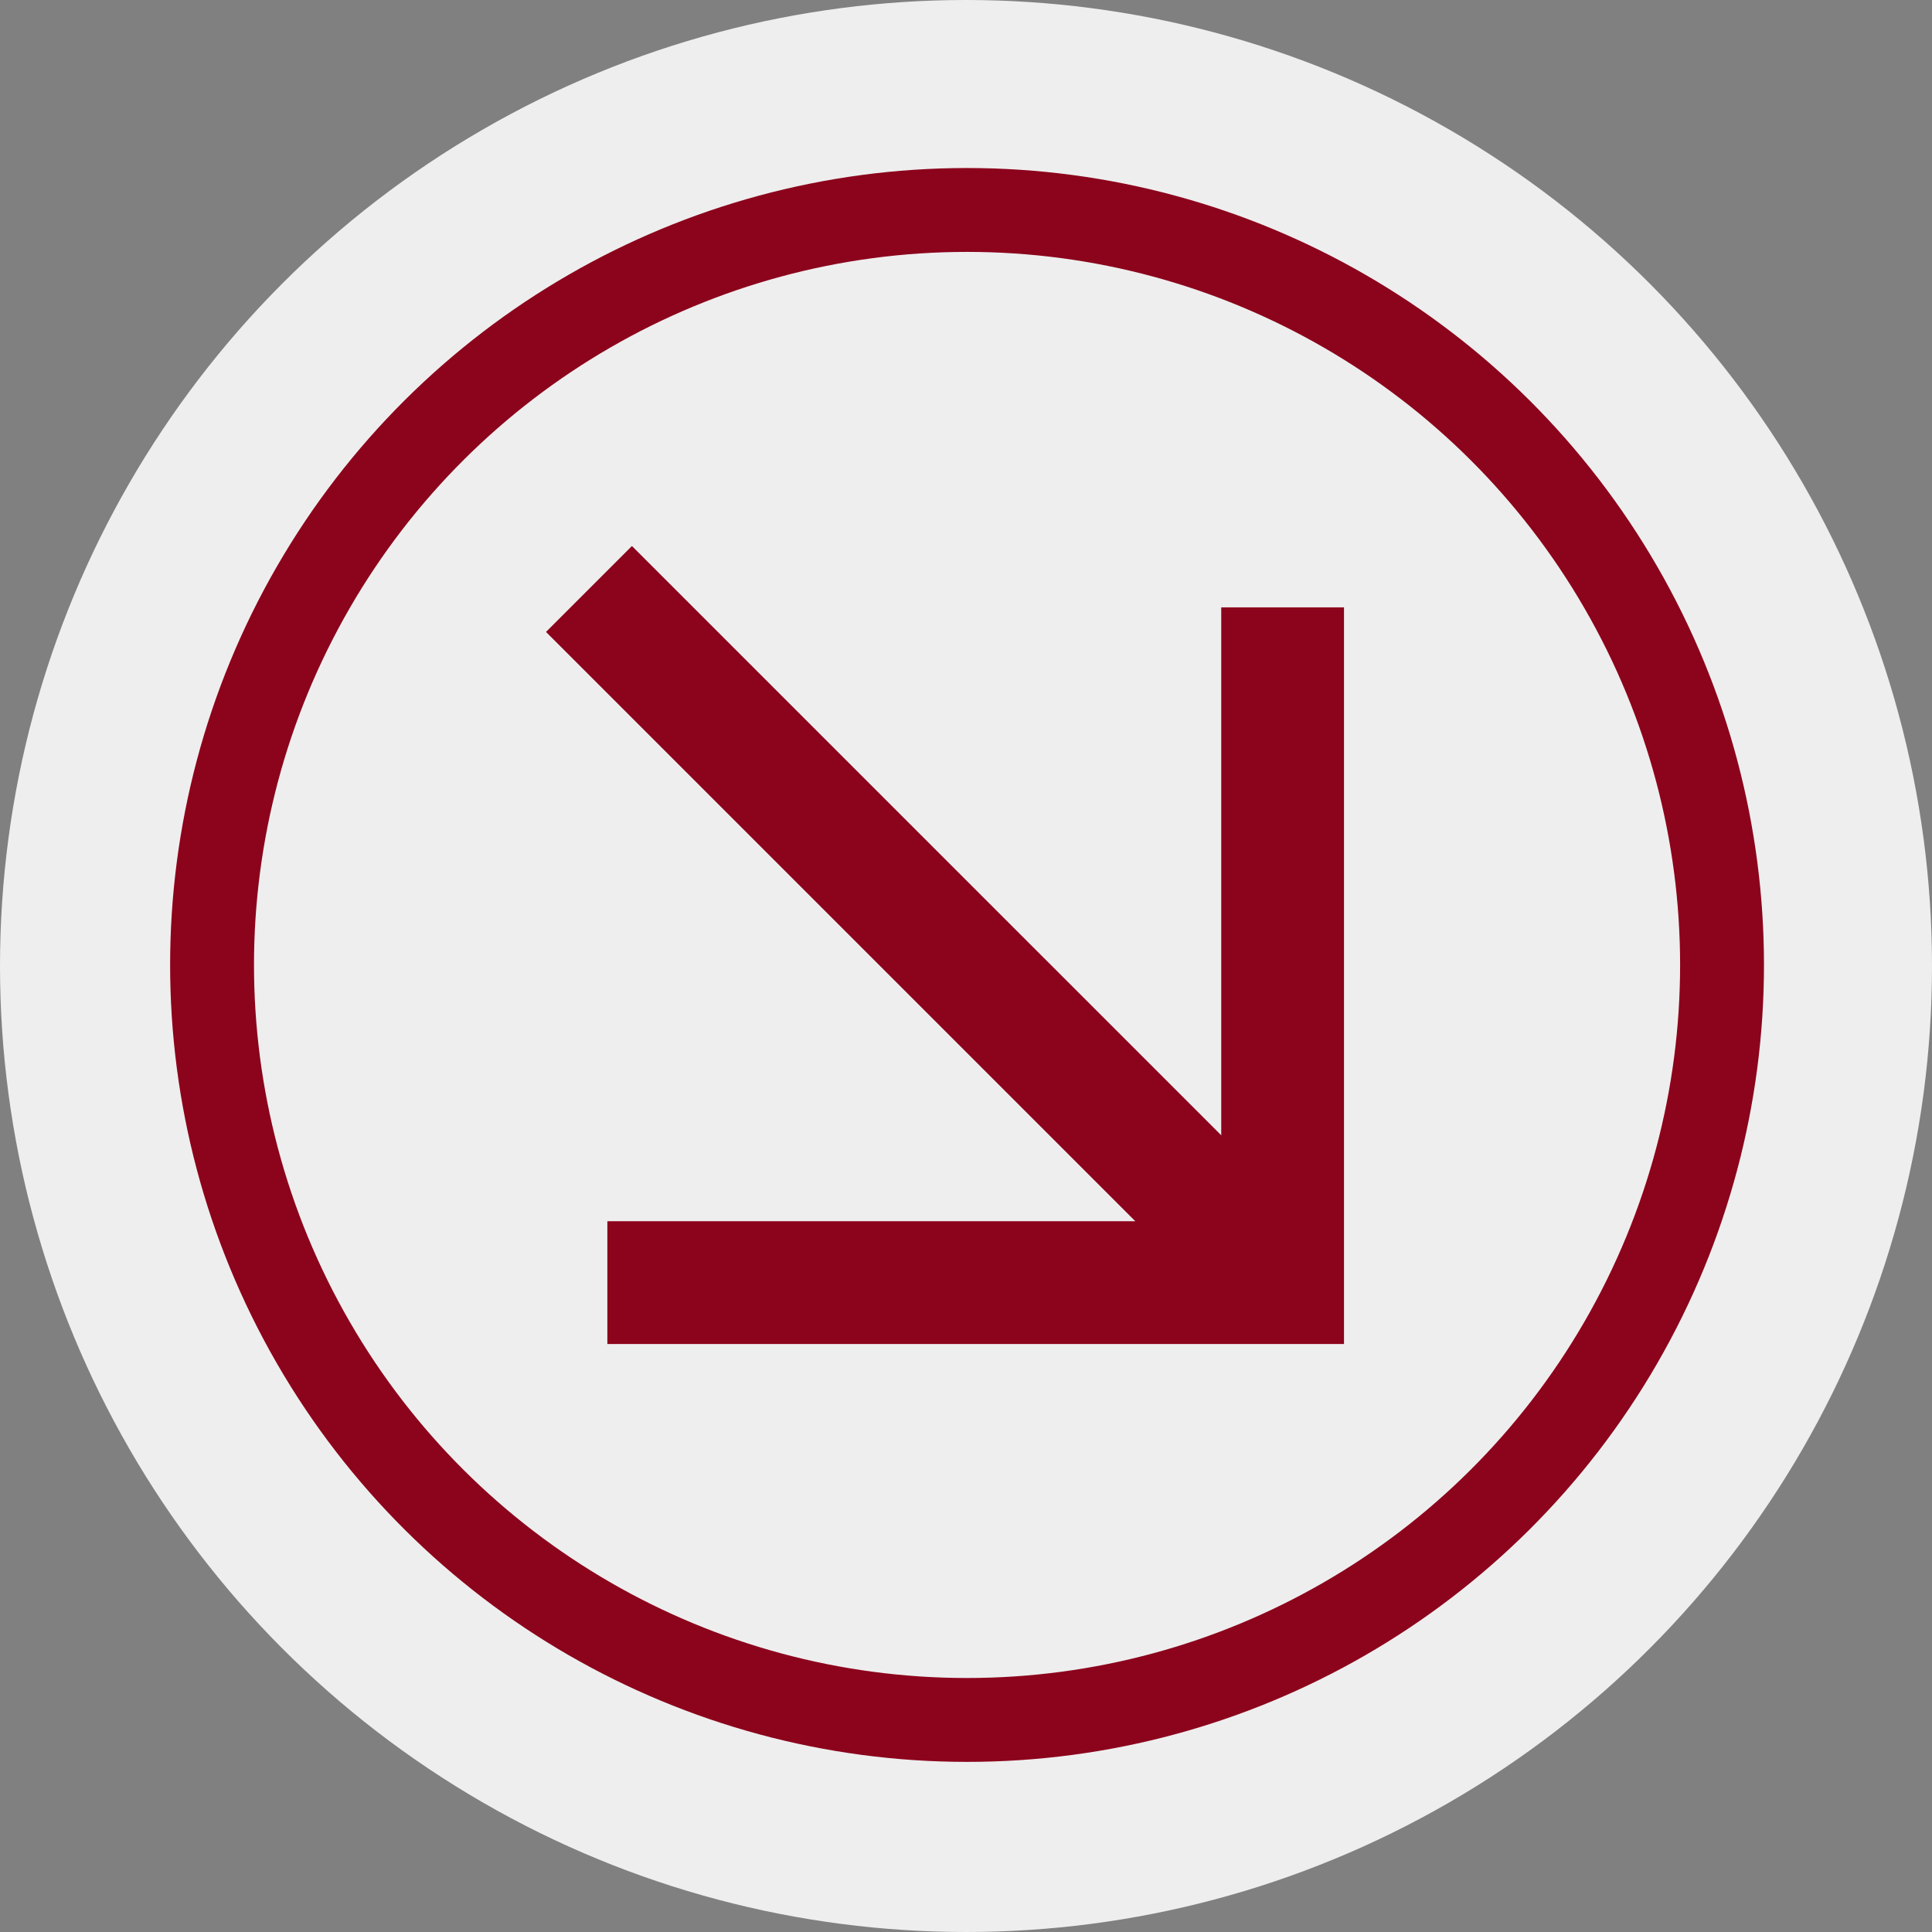
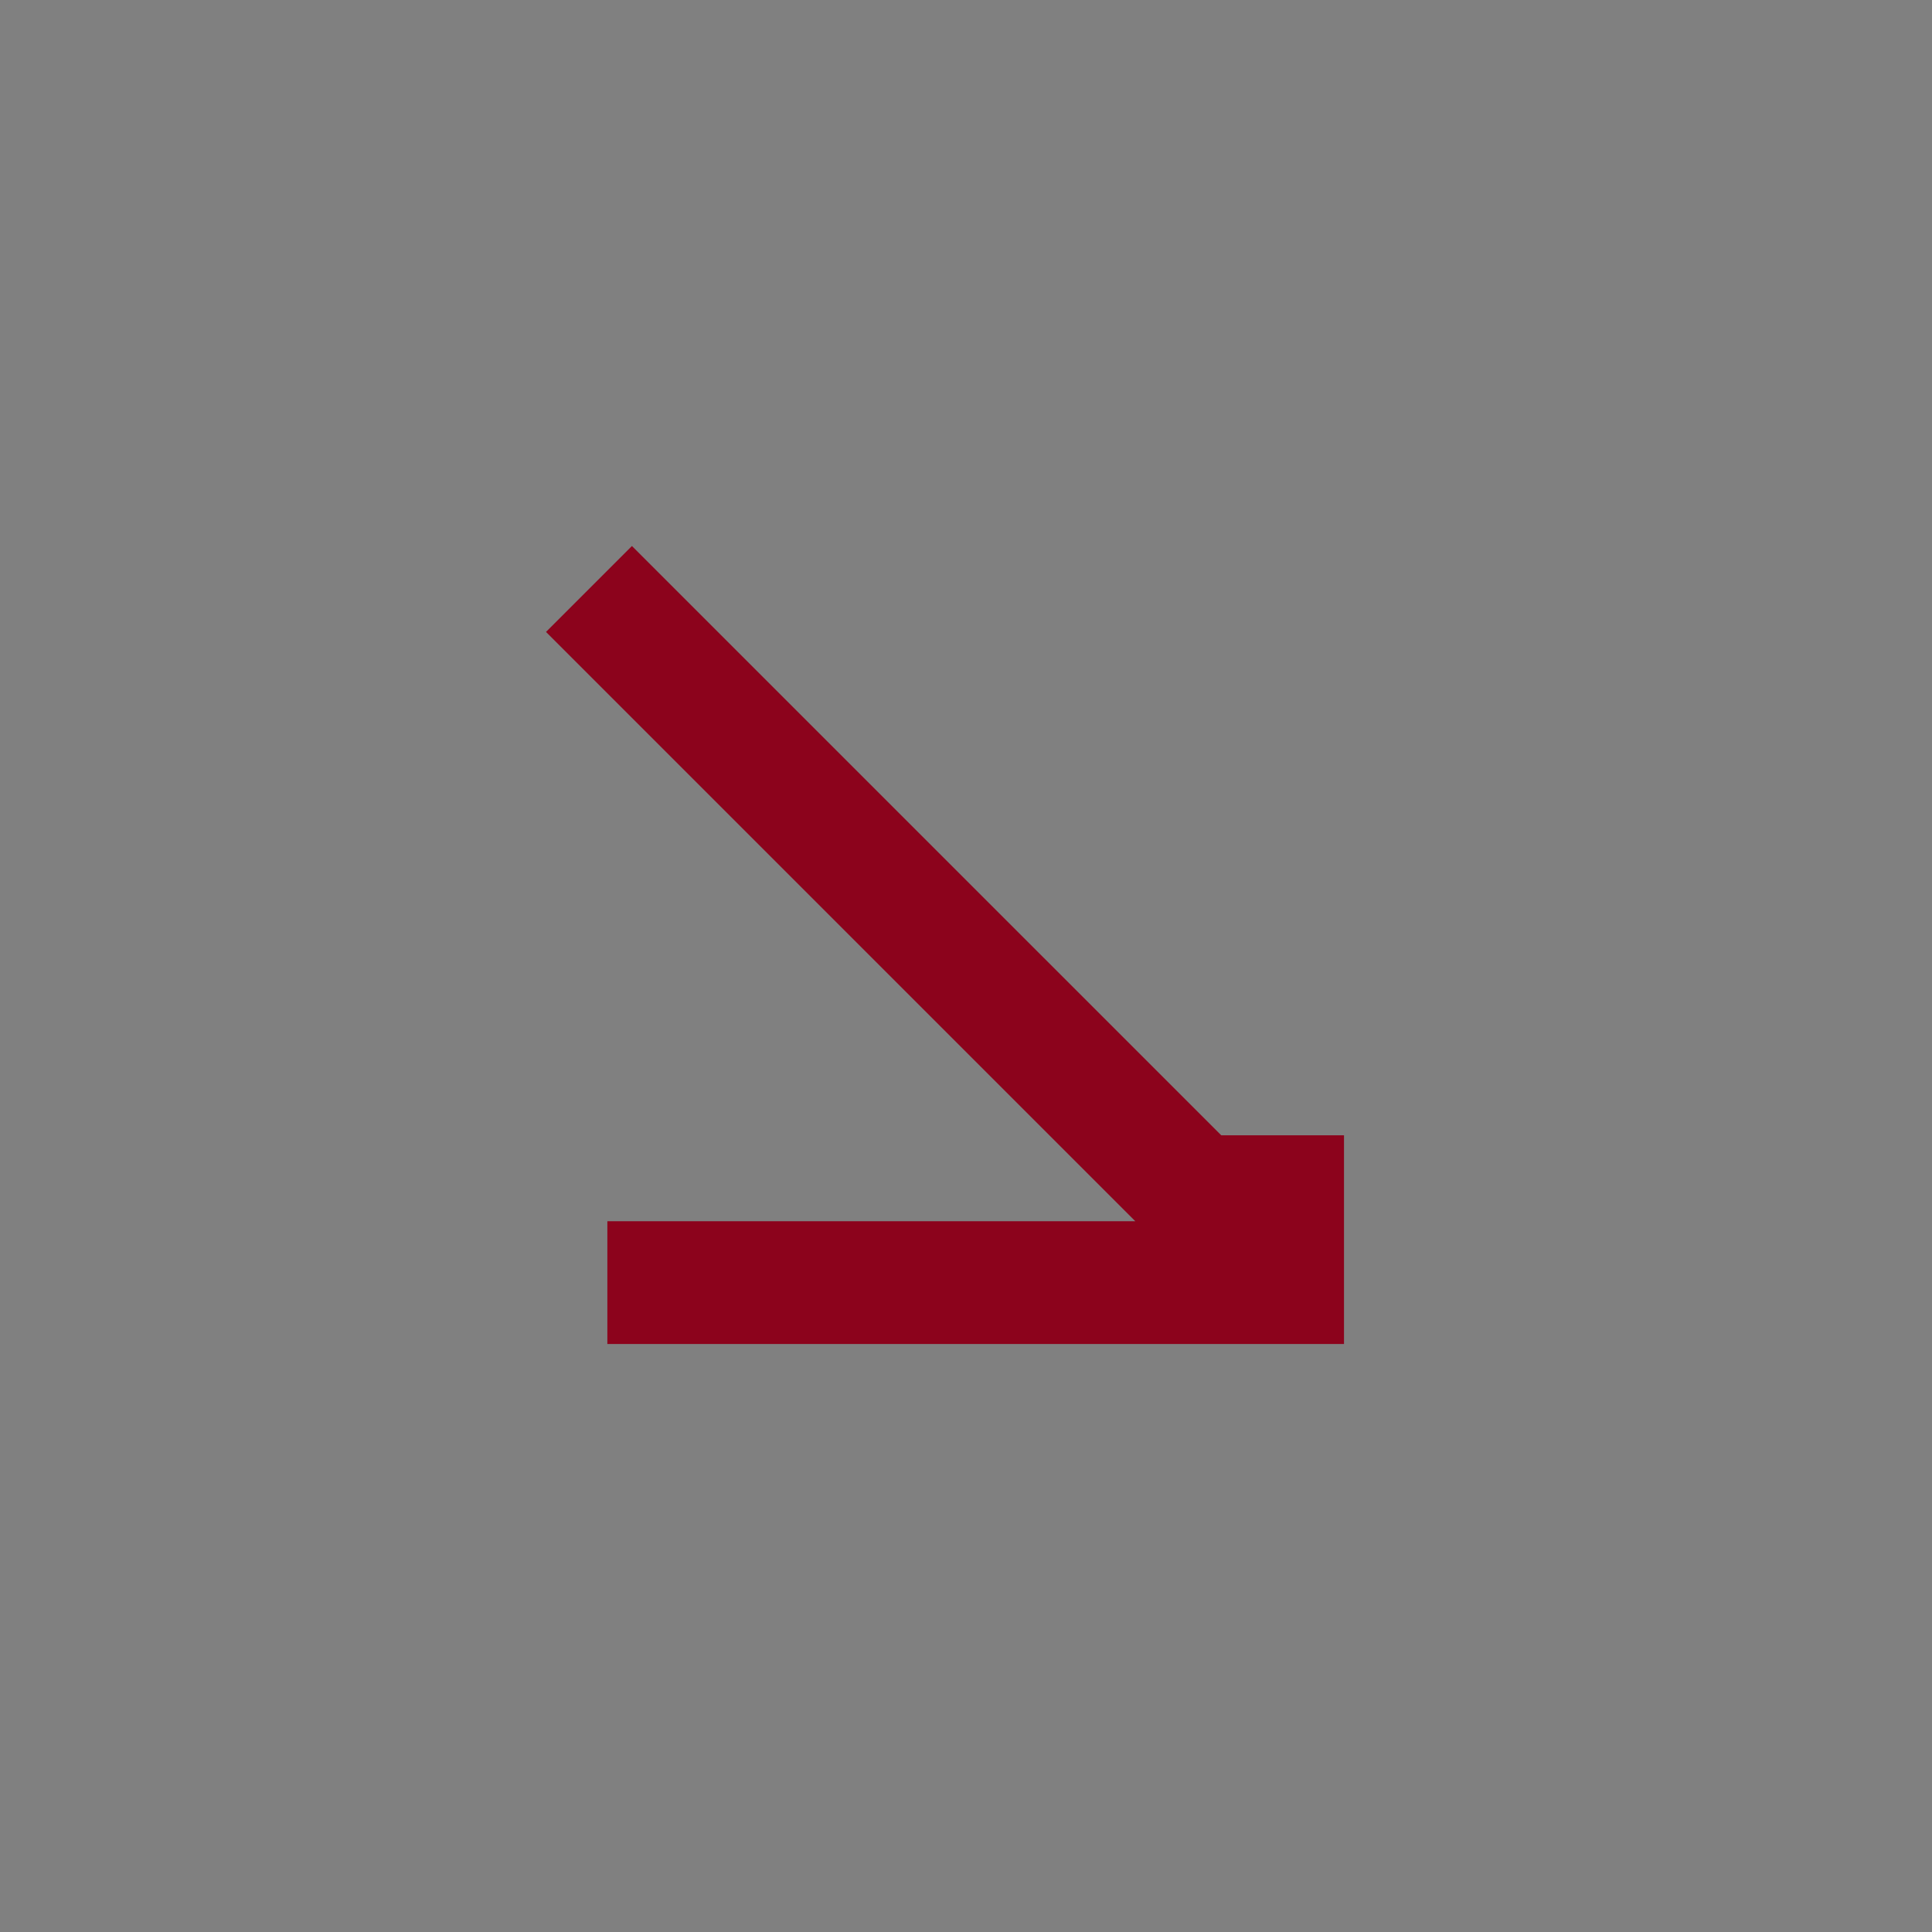
<svg xmlns="http://www.w3.org/2000/svg" width="46" height="46" viewBox="0 0 46 46" fill="none">
  <rect x="0" y="0" width="46" height="46" fill="#808080" stroke="none" />
-   <circle cx="23" cy="23" r="23" fill="#EEEEEE" />
-   <circle cx="23.025" cy="22.975" r="17.976" transform="rotate(90 23.025 22.975)" stroke="#8C031C" stroke-width="1.997" />
-   <path d="M13 15.046L15.046 13L29.077 27.031V14.461H32V32H14.461V29.077H27.031L13 15.046Z" fill="#8C031C" />
+   <path d="M13 15.046L15.046 13L29.077 27.031H32V32H14.461V29.077H27.031L13 15.046Z" fill="#8C031C" />
</svg>